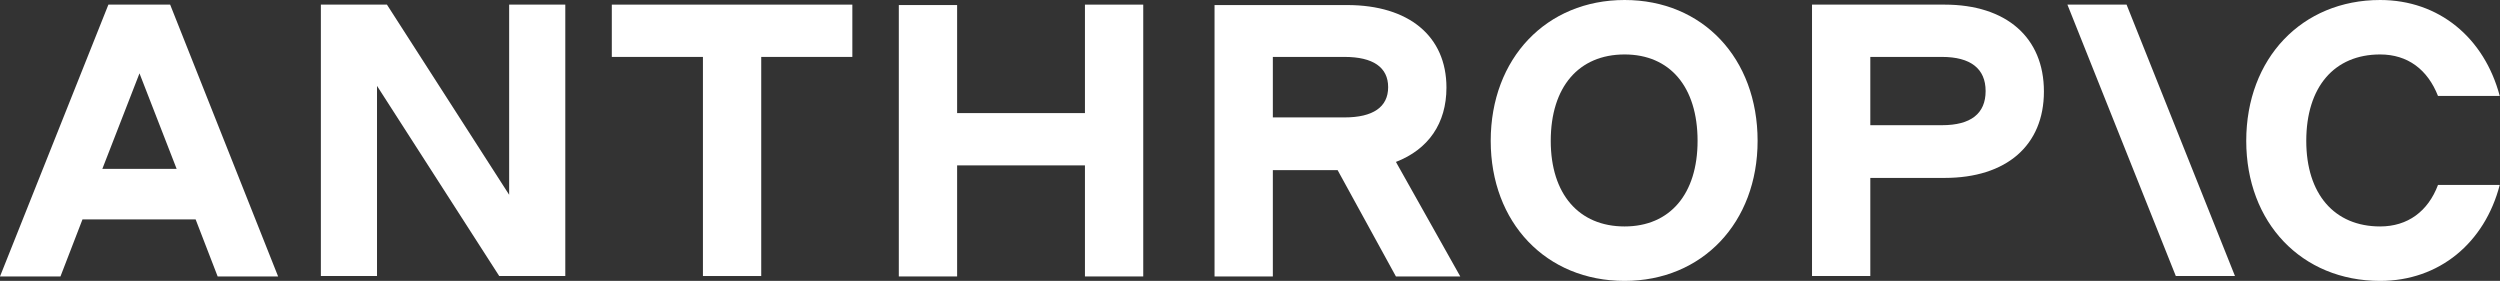
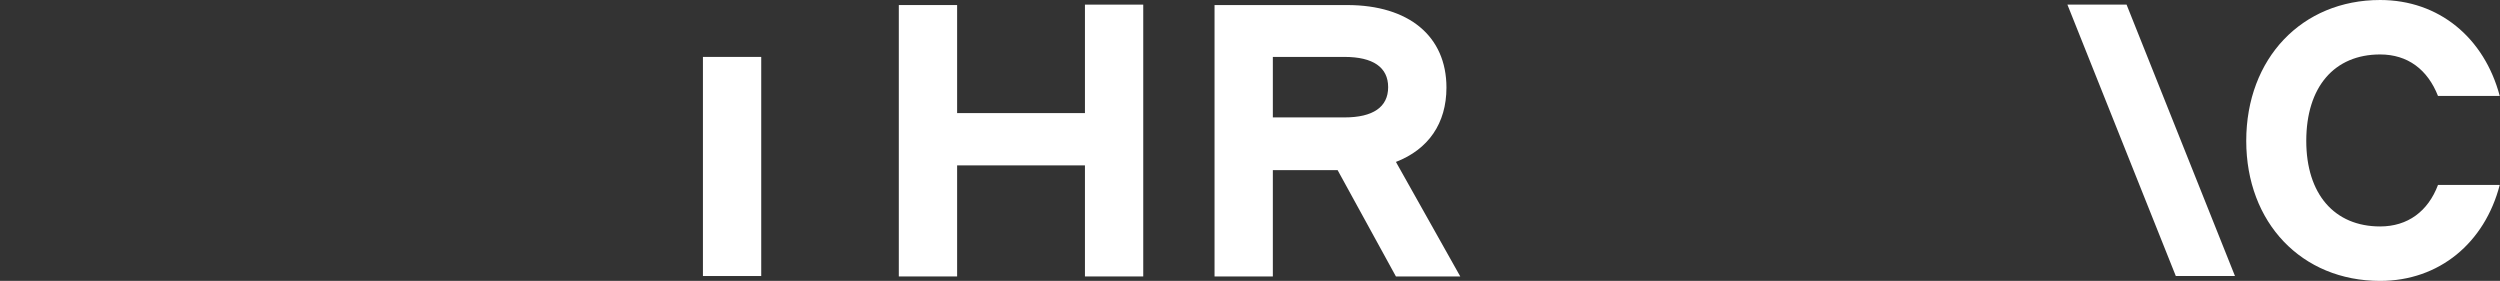
<svg xmlns="http://www.w3.org/2000/svg" width="712" height="80" viewBox="0 0 712 80" fill="none">
  <rect x="0" y="0" width="712" height="80" fill="#333333" stroke="none" />
  <g clip-path="url(#clip0_292_2)">
-     <path d="M145.007 55.471L110.201 1.317H91.383V78.61H107.372V24.456L142.178 78.61H160.996V1.317H145.007V55.471Z" fill="white" />
-     <path d="M174.243 16.21H200.194V78.61H216.798V16.21H242.749V1.317H174.243V16.21Z" fill="white" />
+     <path d="M174.243 16.21H200.194V78.61H216.798V16.21H242.749H174.243V16.21Z" fill="white" />
    <path d="M308.992 32.21H272.587V1.44H255.983V78.733H272.587V47.102H308.992V78.733H325.596V1.317H308.992V32.21Z" fill="white" />
    <path d="M362.506 16.21H382.923C391.04 16.21 395.345 19.163 395.345 24.825C395.345 30.487 391.04 33.44 382.923 33.44H362.506V16.21ZM411.949 24.948C411.949 10.302 401.249 1.44 383.661 1.44H345.902V78.733H362.506V48.456H380.955L397.559 78.733H415.885L397.559 46.117C406.783 42.548 411.949 35.163 411.949 24.948Z" fill="white" />
-     <path d="M462.683 64.492C449.646 64.492 441.652 55.261 441.652 40.123C441.652 24.738 449.646 15.508 462.683 15.508C475.597 15.508 483.469 24.738 483.469 40.123C483.469 55.261 475.597 64.492 462.683 64.492ZM462.683 0C440.422 0 424.556 16.615 424.556 40.123C424.556 63.385 440.299 80 462.683 80C484.822 80 500.565 63.385 500.565 40.123C500.565 16.615 484.945 0 462.683 0Z" fill="white" />
-     <path d="M553.082 35.656H532.665V16.21H553.082C561.2 16.21 565.504 19.533 565.504 25.933C565.504 32.333 561.323 35.656 553.082 35.656ZM553.82 1.317H516.062V78.61H532.665V50.671H553.82C571.408 50.671 582.108 41.441 582.108 26.056C582.108 10.671 571.408 1.317 553.82 1.317Z" fill="white" />
    <path d="M694.339 52.677C691.51 60.185 685.729 64.492 677.858 64.492C664.821 64.492 656.826 55.261 656.826 40.123C656.826 24.738 664.821 15.508 677.858 15.508C685.729 15.508 691.387 19.815 694.339 27.323H711.927C707.499 10.708 694.585 0 677.858 0C655.596 0 639.73 16.615 639.73 40.123C639.73 63.385 655.473 80 677.858 80C694.708 80 707.622 69.169 711.927 52.677H694.339Z" fill="white" />
    <path d="M588.799 1.317L619.67 78.61H636.52L605.649 1.317H588.799Z" fill="white" />
-     <path d="M29.149 48.087L39.726 20.887L50.304 48.087H29.149ZM30.871 1.317L0 78.733H17.219L23.491 62.487H55.715L61.988 78.733H79.207L48.459 1.317H30.871Z" fill="white" />
  </g>
  <defs>
    <clipPath id="clip0_292_2">
      <rect width="712" height="80" fill="white" />
    </clipPath>
  </defs>
</svg>